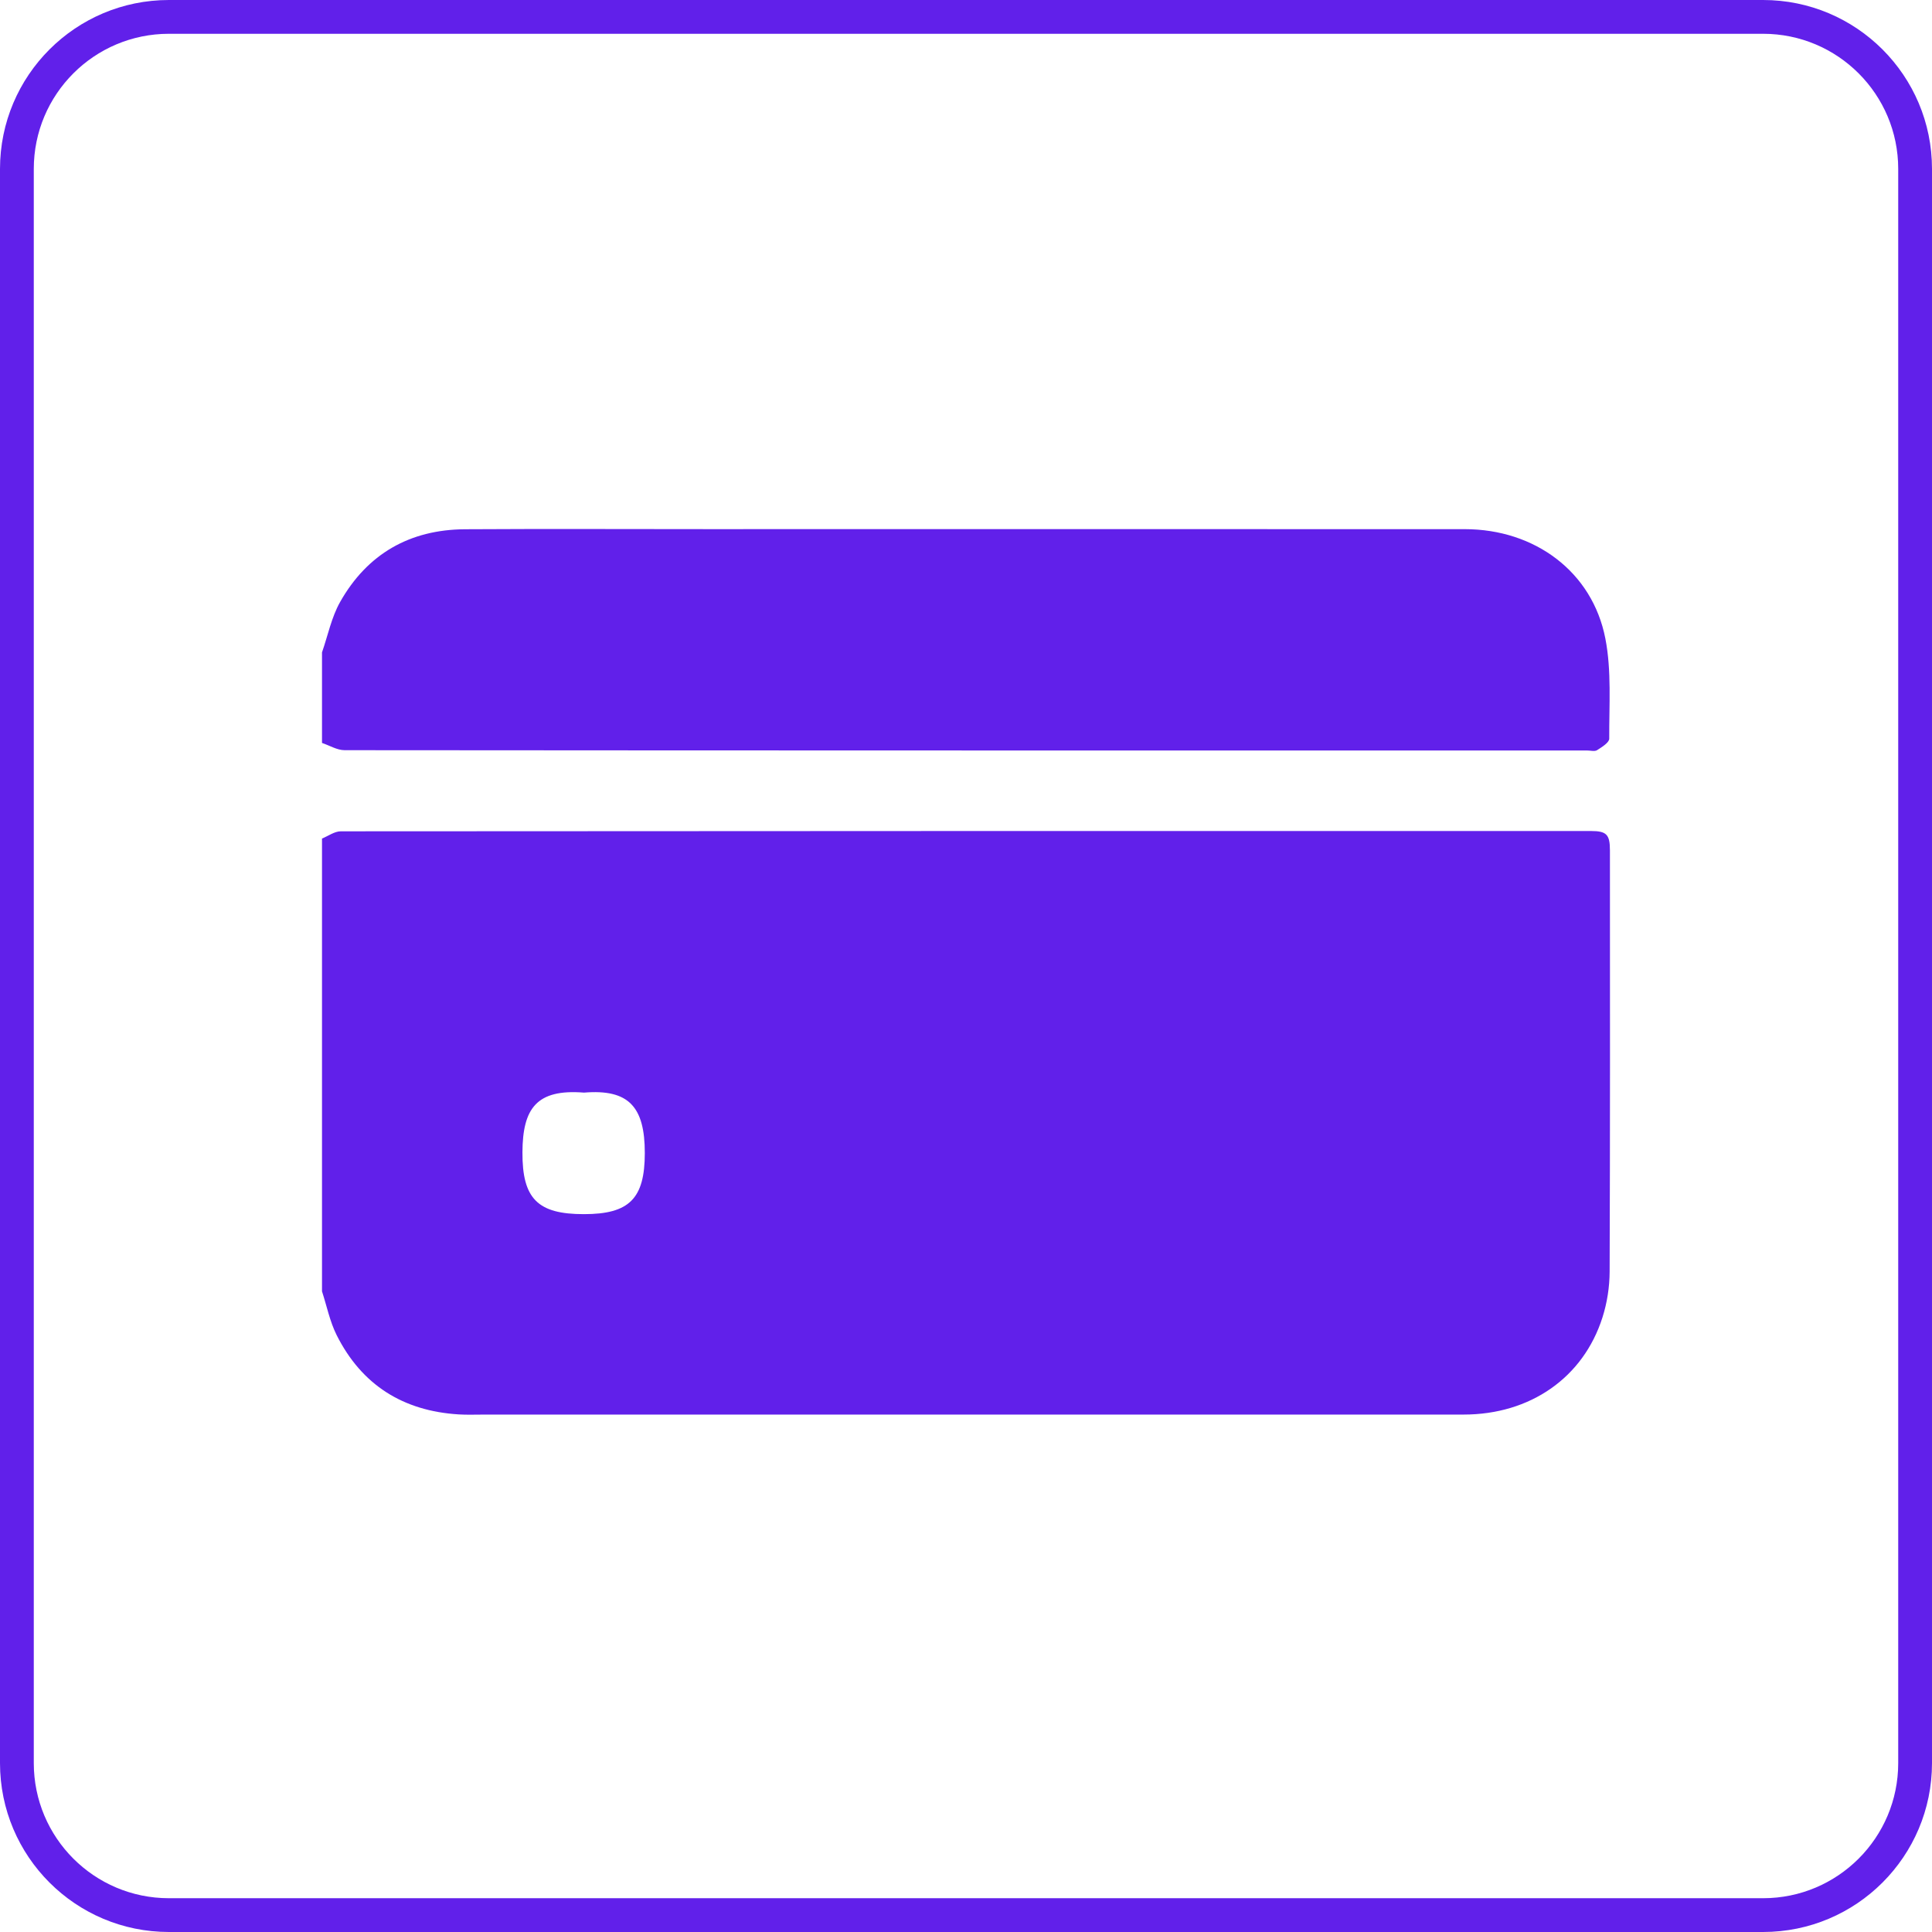
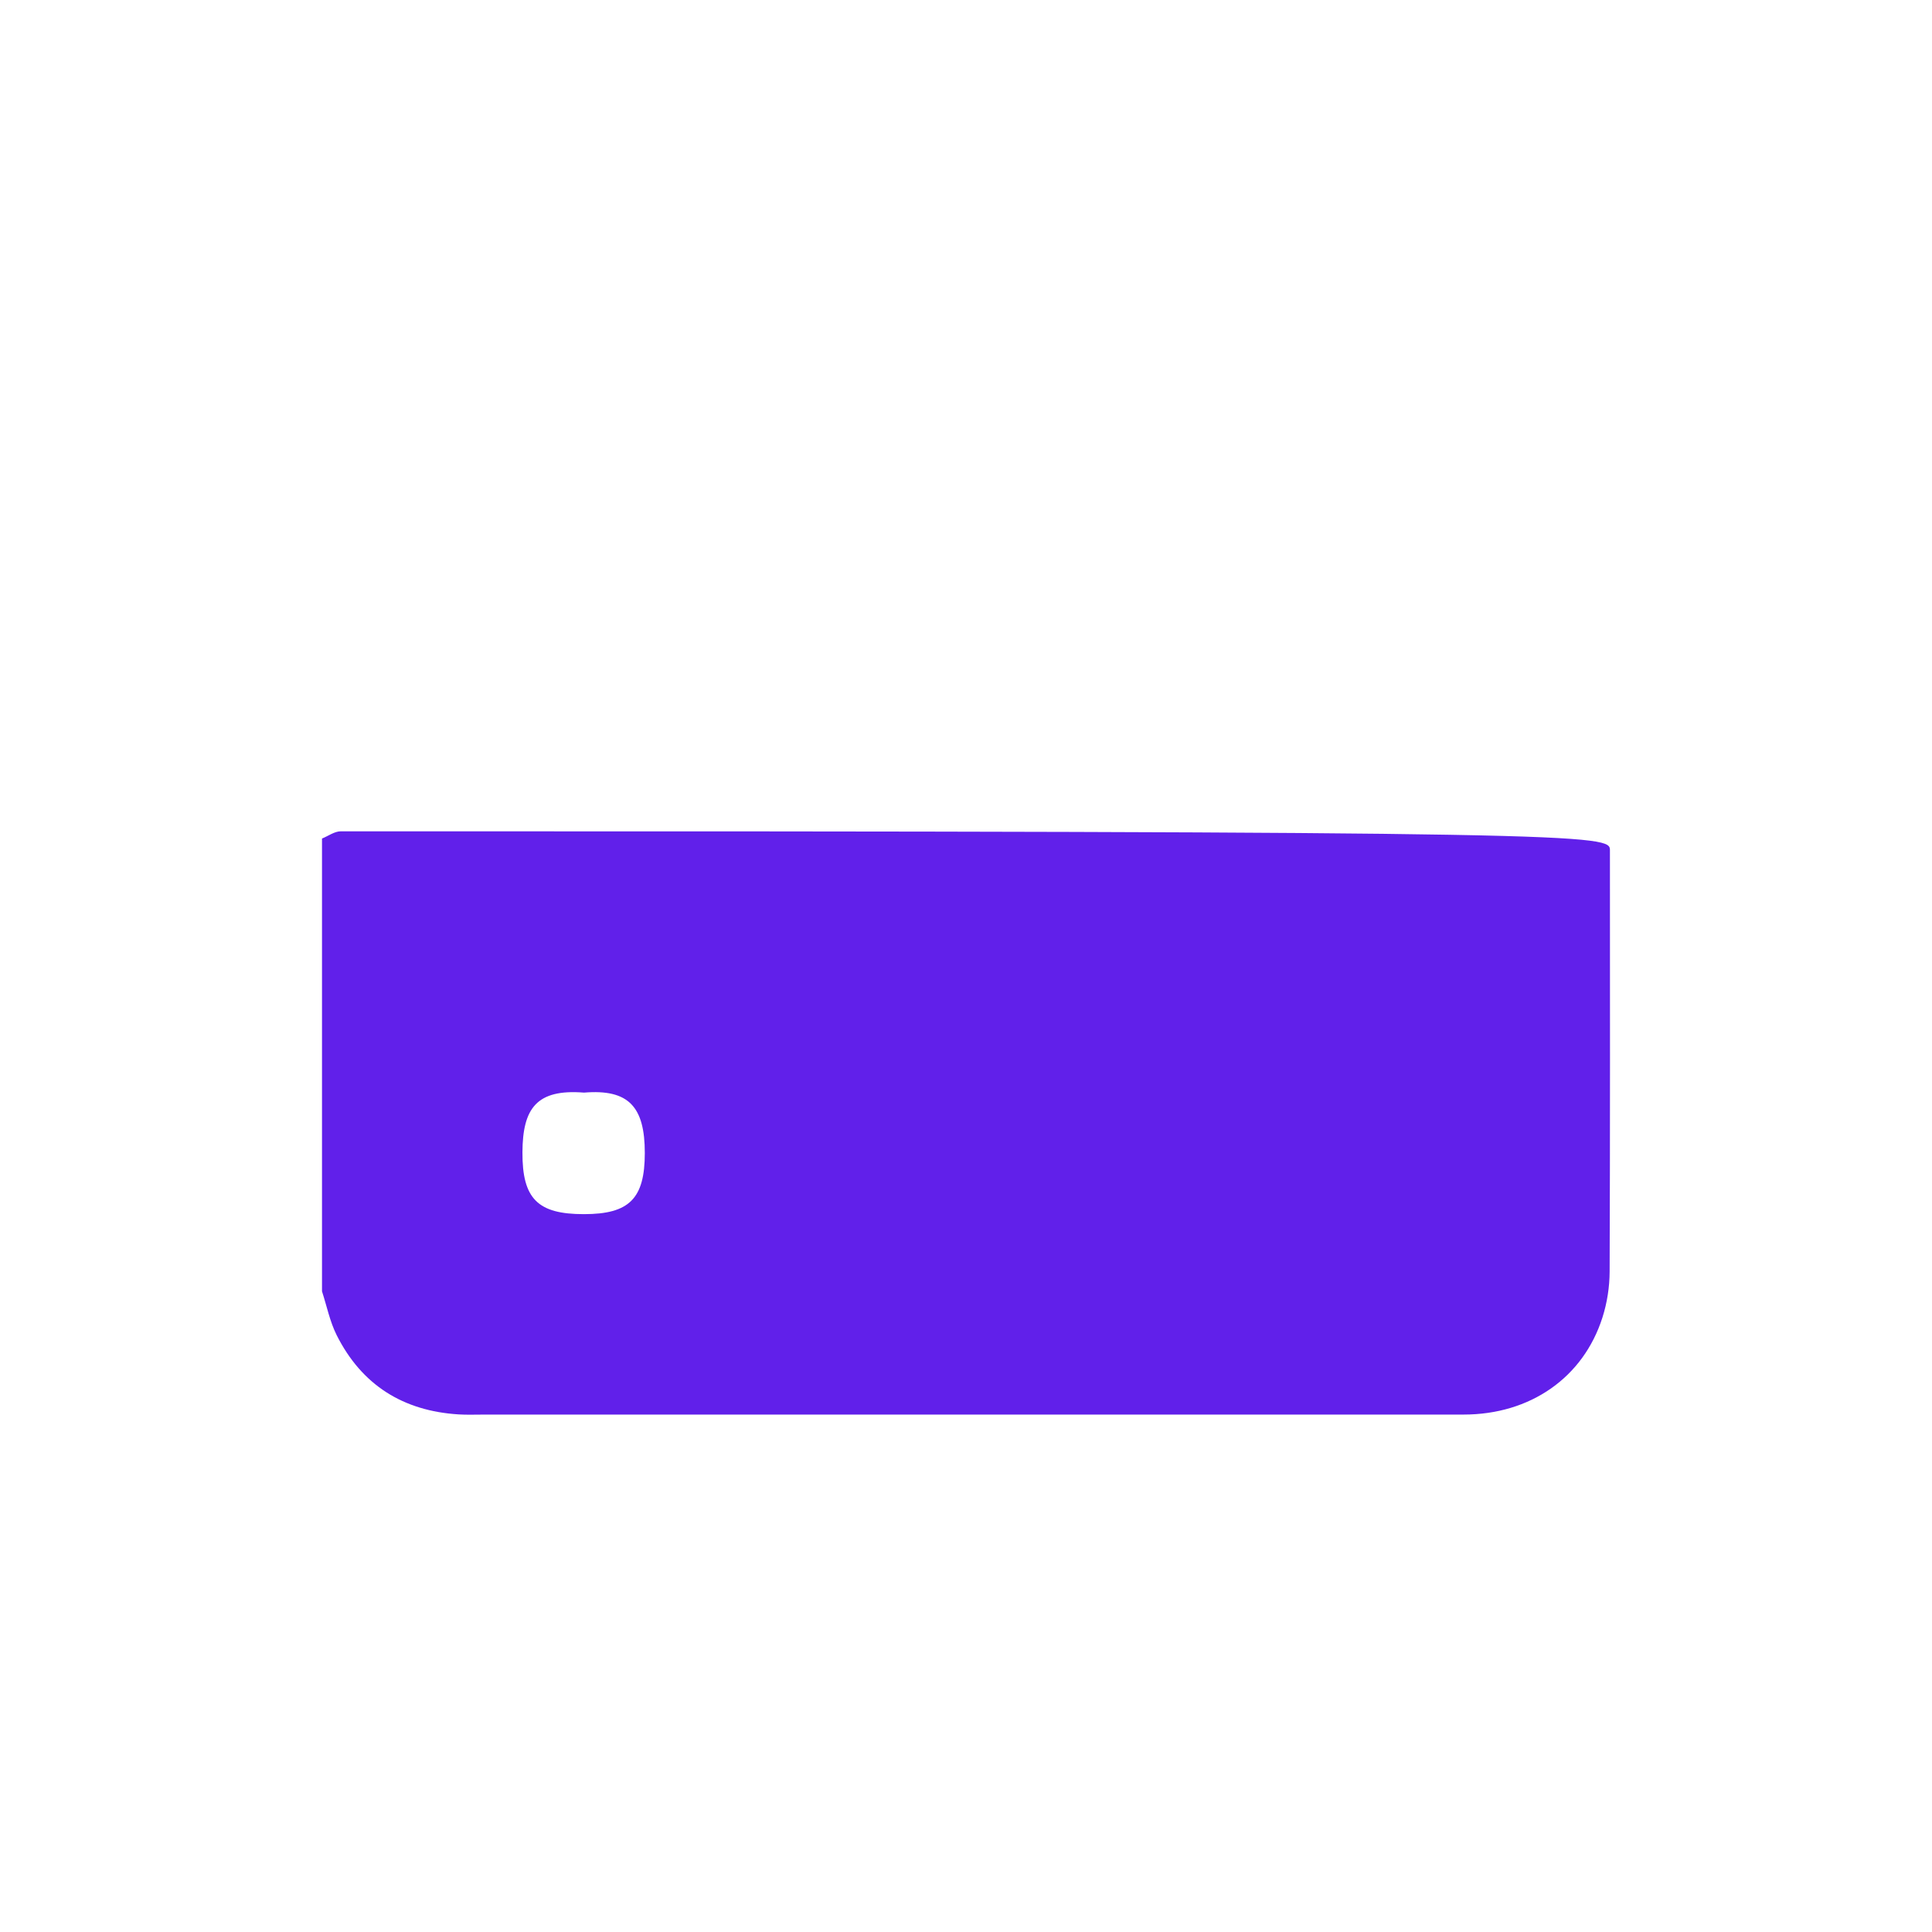
<svg xmlns="http://www.w3.org/2000/svg" width="84" height="84" viewBox="0 0 84 84" fill="none">
-   <path fill-rule="evenodd" clip-rule="evenodd" d="M76.656 1.469H7.344C4.099 1.469 1.469 4.099 1.469 7.344V76.656C1.469 79.901 4.099 82.531 7.344 82.531H76.656C79.901 82.531 82.531 79.901 82.531 76.656V7.344C82.531 4.099 79.901 1.469 76.656 1.469ZM7.344 0C3.288 0 0 3.288 0 7.344V76.656C0 80.712 3.288 84 7.344 84H76.656C80.712 84 84 80.712 84 76.656V7.344C84 3.288 80.712 0 76.656 0H7.344Z" fill="#6120EA" />
-   <path d="M14 56.145C14 49.583 14 43.02 14 36.458C14.272 36.349 14.544 36.144 14.817 36.144C32.935 36.129 51.053 36.13 69.171 36.131C69.849 36.131 69.997 36.283 69.997 36.972C69.999 43.078 70.007 49.185 69.984 55.291C69.982 55.954 69.875 56.642 69.674 57.274C68.84 59.903 66.526 61.503 63.635 61.503C49.417 61.505 35.2 61.504 20.983 61.504C20.636 61.504 20.289 61.518 19.944 61.496C17.526 61.347 15.725 60.217 14.636 58.046C14.34 57.455 14.208 56.781 14 56.145ZM25.392 47.505C23.328 47.34 22.725 48.191 22.715 50.096C22.704 52.132 23.39 52.789 25.384 52.789C27.36 52.79 28.034 52.116 28.035 50.133C28.036 48.118 27.333 47.344 25.392 47.505Z" fill="#6120EA" />
-   <path d="M14 28.365C14.256 27.631 14.411 26.84 14.787 26.174C15.967 24.084 17.814 23.026 20.216 23.011C23.697 22.99 27.179 23.006 30.66 23.006C41.67 23.006 52.679 23.003 63.689 23.007C66.733 23.008 69.235 24.863 69.798 27.762C70.073 29.172 69.959 30.661 69.967 32.115C69.968 32.285 69.645 32.484 69.438 32.616C69.334 32.682 69.153 32.63 69.008 32.63C50.999 32.63 32.99 32.632 14.981 32.617C14.654 32.616 14.327 32.411 14 32.302C14 30.99 14 29.677 14 28.365Z" fill="#6120EA" />
+   <path d="M14 56.145C14 49.583 14 43.02 14 36.458C14.272 36.349 14.544 36.144 14.817 36.144C69.849 36.131 69.997 36.283 69.997 36.972C69.999 43.078 70.007 49.185 69.984 55.291C69.982 55.954 69.875 56.642 69.674 57.274C68.84 59.903 66.526 61.503 63.635 61.503C49.417 61.505 35.2 61.504 20.983 61.504C20.636 61.504 20.289 61.518 19.944 61.496C17.526 61.347 15.725 60.217 14.636 58.046C14.34 57.455 14.208 56.781 14 56.145ZM25.392 47.505C23.328 47.34 22.725 48.191 22.715 50.096C22.704 52.132 23.39 52.789 25.384 52.789C27.36 52.79 28.034 52.116 28.035 50.133C28.036 48.118 27.333 47.344 25.392 47.505Z" fill="#6120EA" />
</svg>